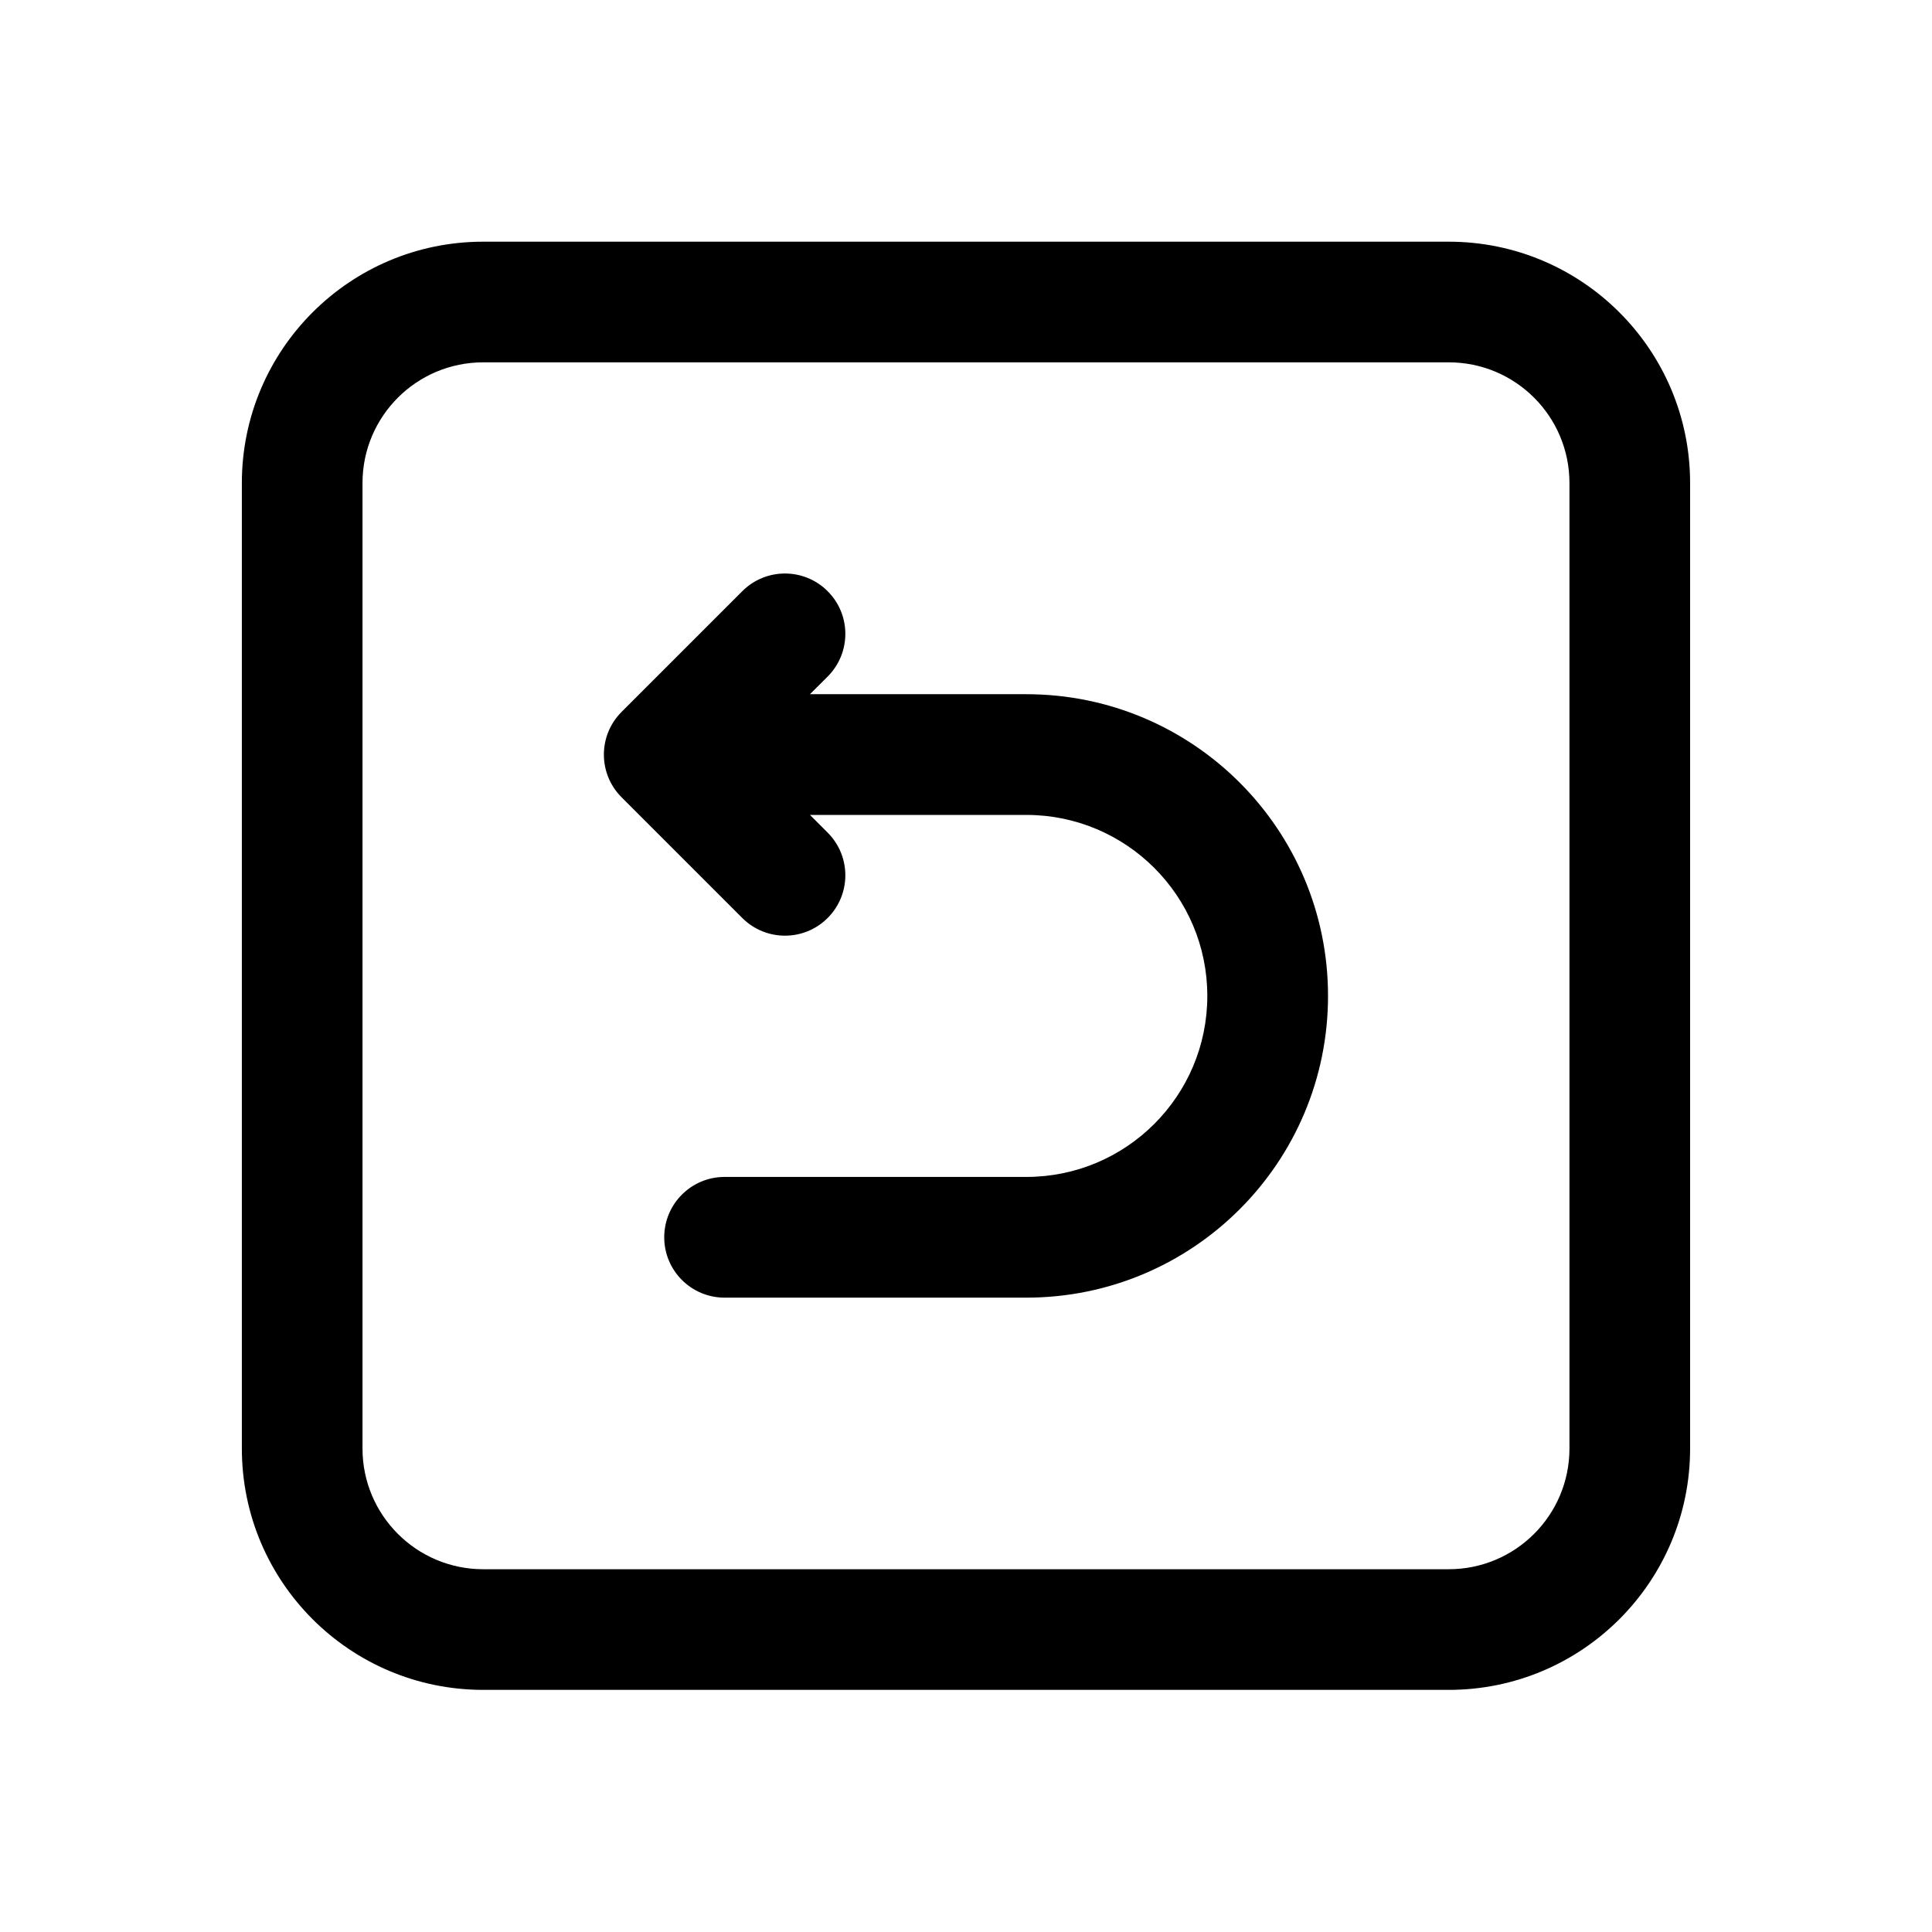
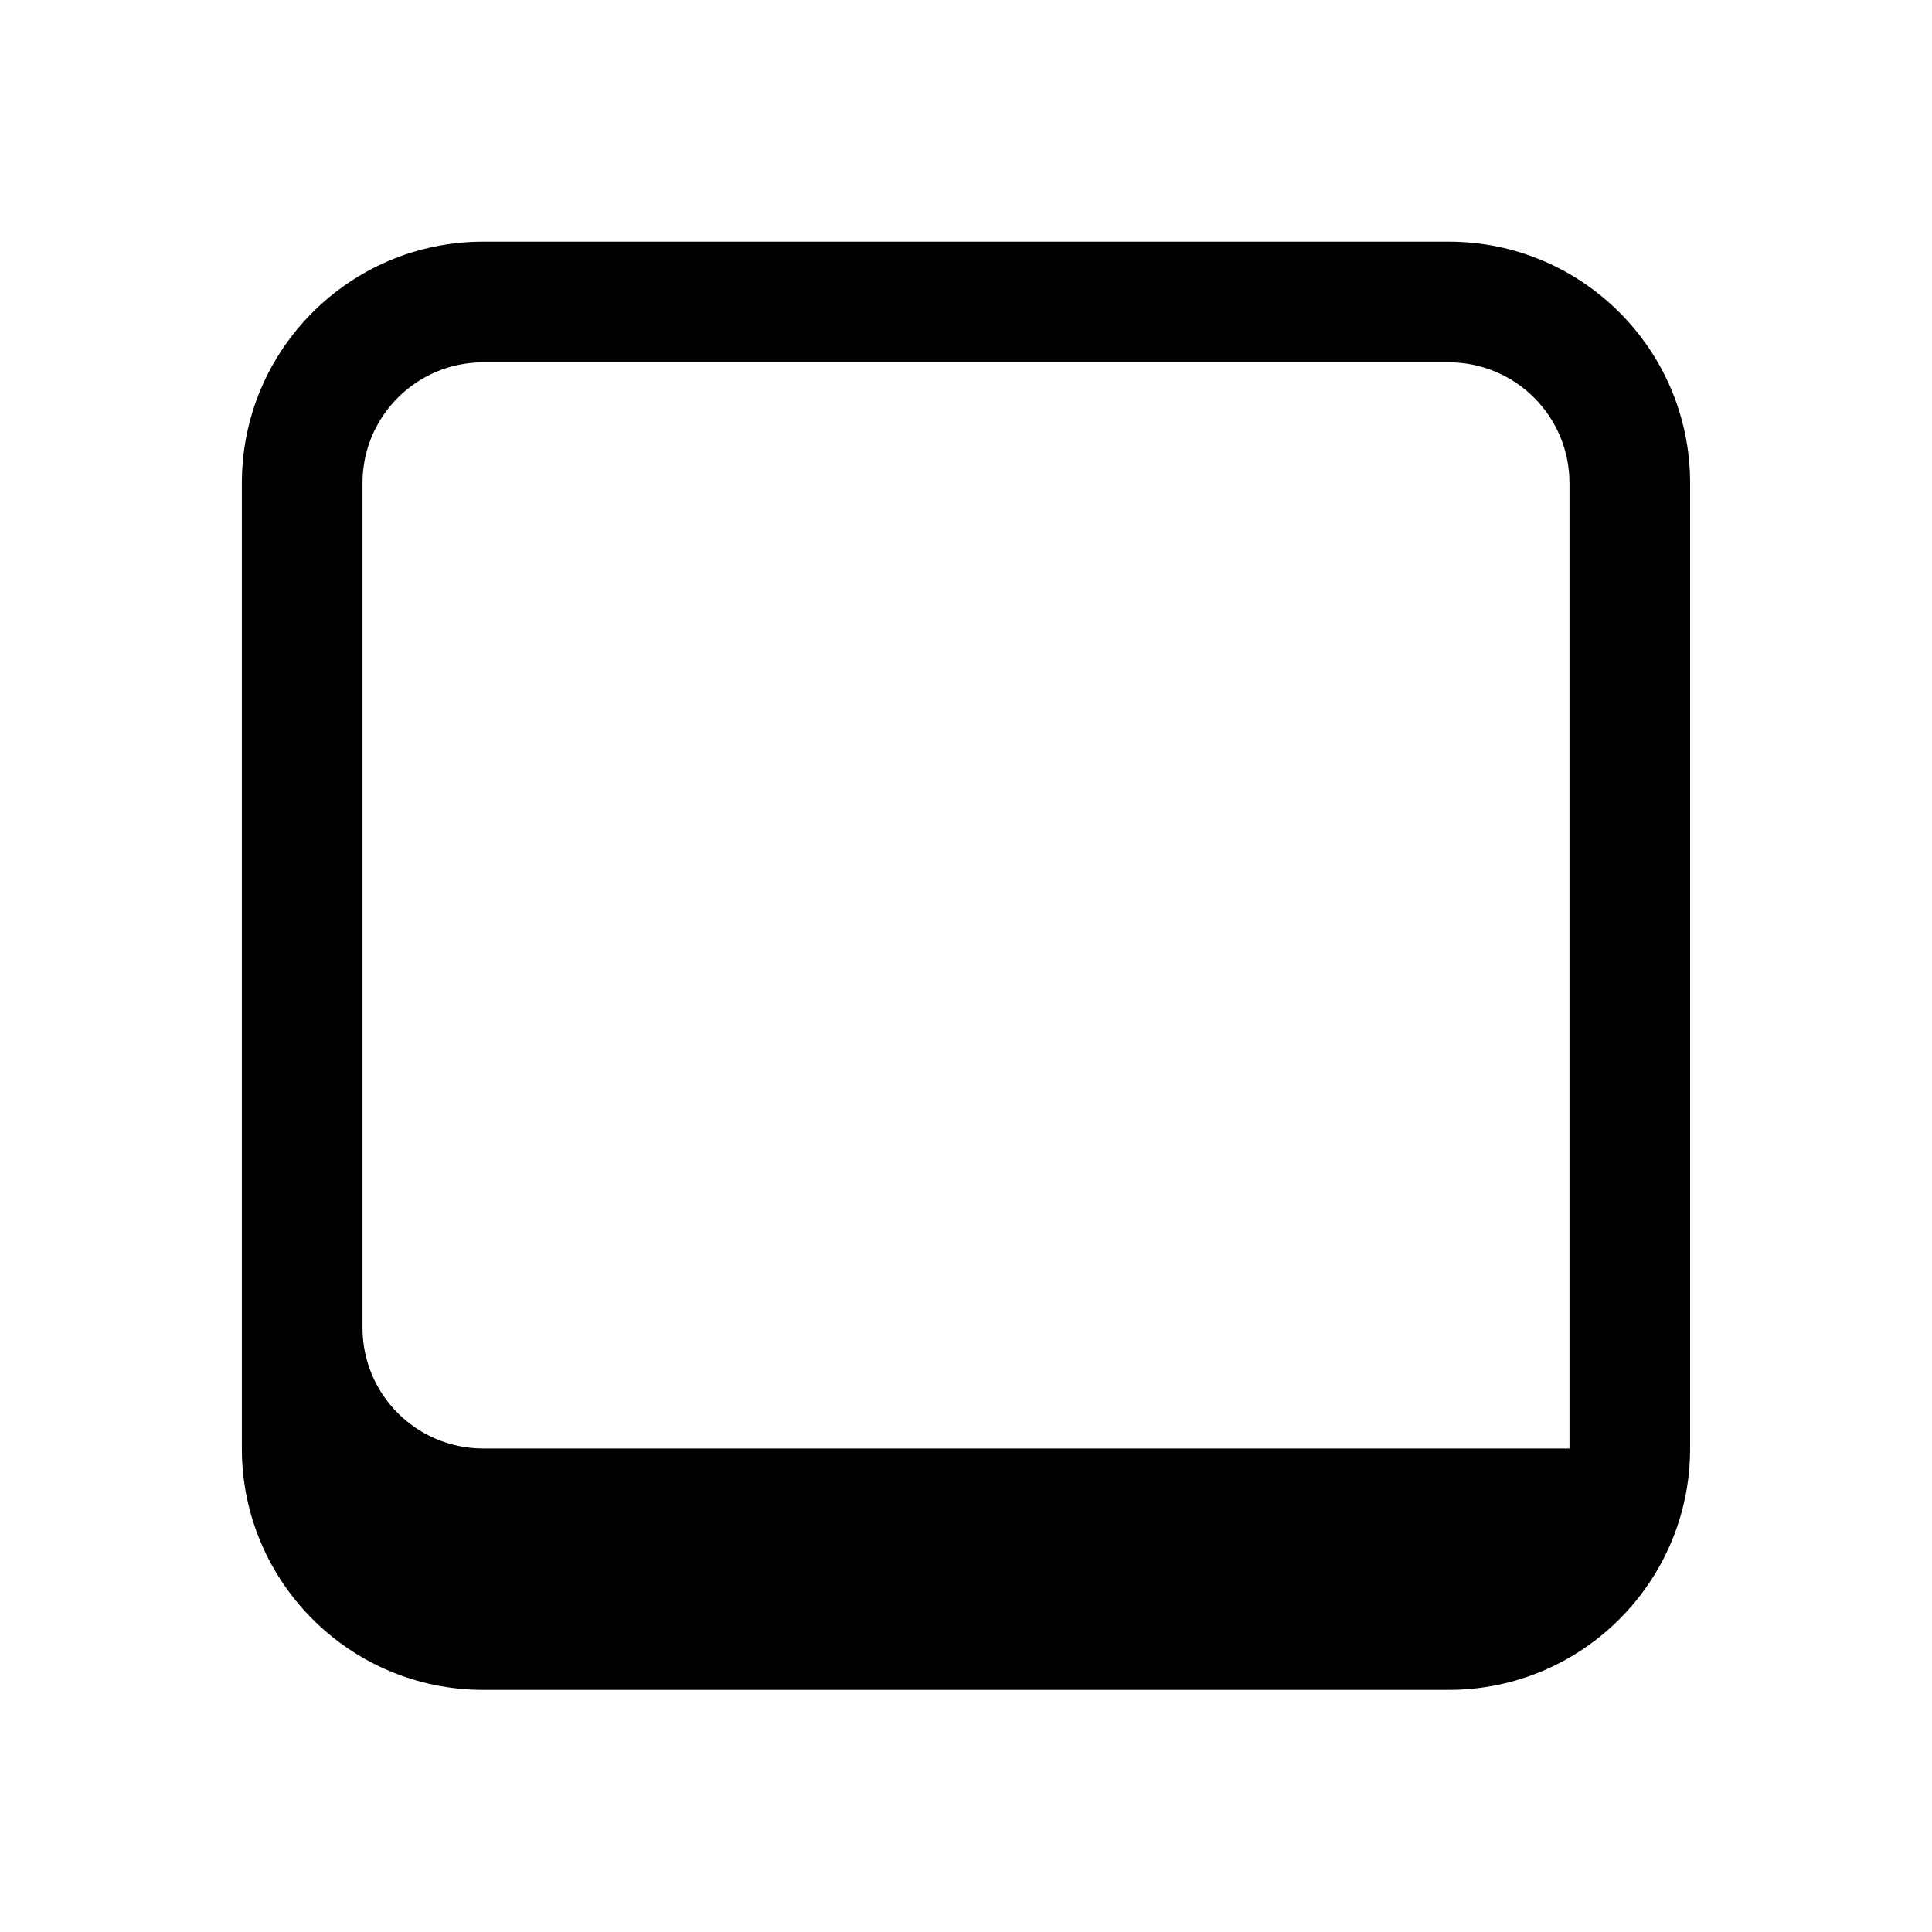
<svg xmlns="http://www.w3.org/2000/svg" xmlns:ns1="http://sodipodi.sourceforge.net/DTD/sodipodi-0.dtd" xmlns:ns2="http://www.inkscape.org/namespaces/inkscape" version="1.1" viewBox="0 0 24 24" enable-background="new 0 0 512 512" id="svg270" ns1:docname="retorno-voluntario.svg" width="24" height="24" ns2:version="1.2 (dc2aedaf03, 2022-05-15)">
  <defs id="defs274" />
  <ns1:namedview id="namedview272" pagecolor="#ffffff" bordercolor="#000000" borderopacity="0.25" ns2:showpageshadow="2" ns2:pageopacity="0.0" ns2:pagecheckerboard="0" ns2:deskcolor="#d1d1d1" showgrid="false" ns2:zoom="22.208798" ns2:cx="12.044776" ns2:cy="16.975255" ns2:window-width="1920" ns2:window-height="986" ns2:window-x="-11" ns2:window-y="-11" ns2:window-maximized="1" ns2:current-layer="svg270" />
  <g id="g522" transform="matrix(0.769,0,0,0.769,14.787,-20.383)">
-     <path d="m -5.859,37.435 c 0.381,-0.381 0.381,-0.998 0,-1.379 -0.381,-0.381 -0.998,-0.381 -1.379,0 l -1.95,1.95 c -0.381,0.381 -0.381,0.998 0,1.379 l 1.95,1.95 c 0.381,0.381 0.998,0.381 1.379,0 0.381,-0.381 0.381,-0.998 0,-1.379 l -0.286,-0.286 h 3.495 c 1.615,0 2.924,1.309 2.924,2.924 0,1.615 -1.309,2.924 -2.924,2.924 h -4.874 c -0.538,0 -0.975,0.436 -0.975,0.975 0,0.538 0.436,0.975 0.975,0.975 h 4.874 c 2.692,0 4.874,-2.182 4.874,-4.874 0,-2.692 -2.182,-4.874 -4.874,-4.874 h -3.495 z" id="path344" style="stroke-width:0.023" />
-     <path d="m -11.423,30.41 c -2.153,0 -3.899,1.746 -3.899,3.899 v 15.596 c 0,2.153 1.746,3.899 3.899,3.899 H 4.174 c 2.153,0 3.899,-1.746 3.899,-3.899 V 34.309 c 0,-2.153 -1.746,-3.899 -3.899,-3.899 z m -1.95,3.899 c 0,-1.077 0.873,-1.95 1.95,-1.95 H 4.174 c 1.077,0 1.95,0.873 1.95,1.95 v 15.596 c 0,1.077 -0.873,1.95 -1.95,1.95 H -11.423 c -1.077,0 -1.95,-0.873 -1.95,-1.95 z" id="path346" style="stroke-width:0.023" />
+     <path d="m -11.423,30.41 c -2.153,0 -3.899,1.746 -3.899,3.899 v 15.596 c 0,2.153 1.746,3.899 3.899,3.899 H 4.174 c 2.153,0 3.899,-1.746 3.899,-3.899 V 34.309 c 0,-2.153 -1.746,-3.899 -3.899,-3.899 z m -1.95,3.899 c 0,-1.077 0.873,-1.95 1.95,-1.95 H 4.174 c 1.077,0 1.95,0.873 1.95,1.95 v 15.596 H -11.423 c -1.077,0 -1.95,-0.873 -1.95,-1.95 z" id="path346" style="stroke-width:0.023" />
  </g>
</svg>